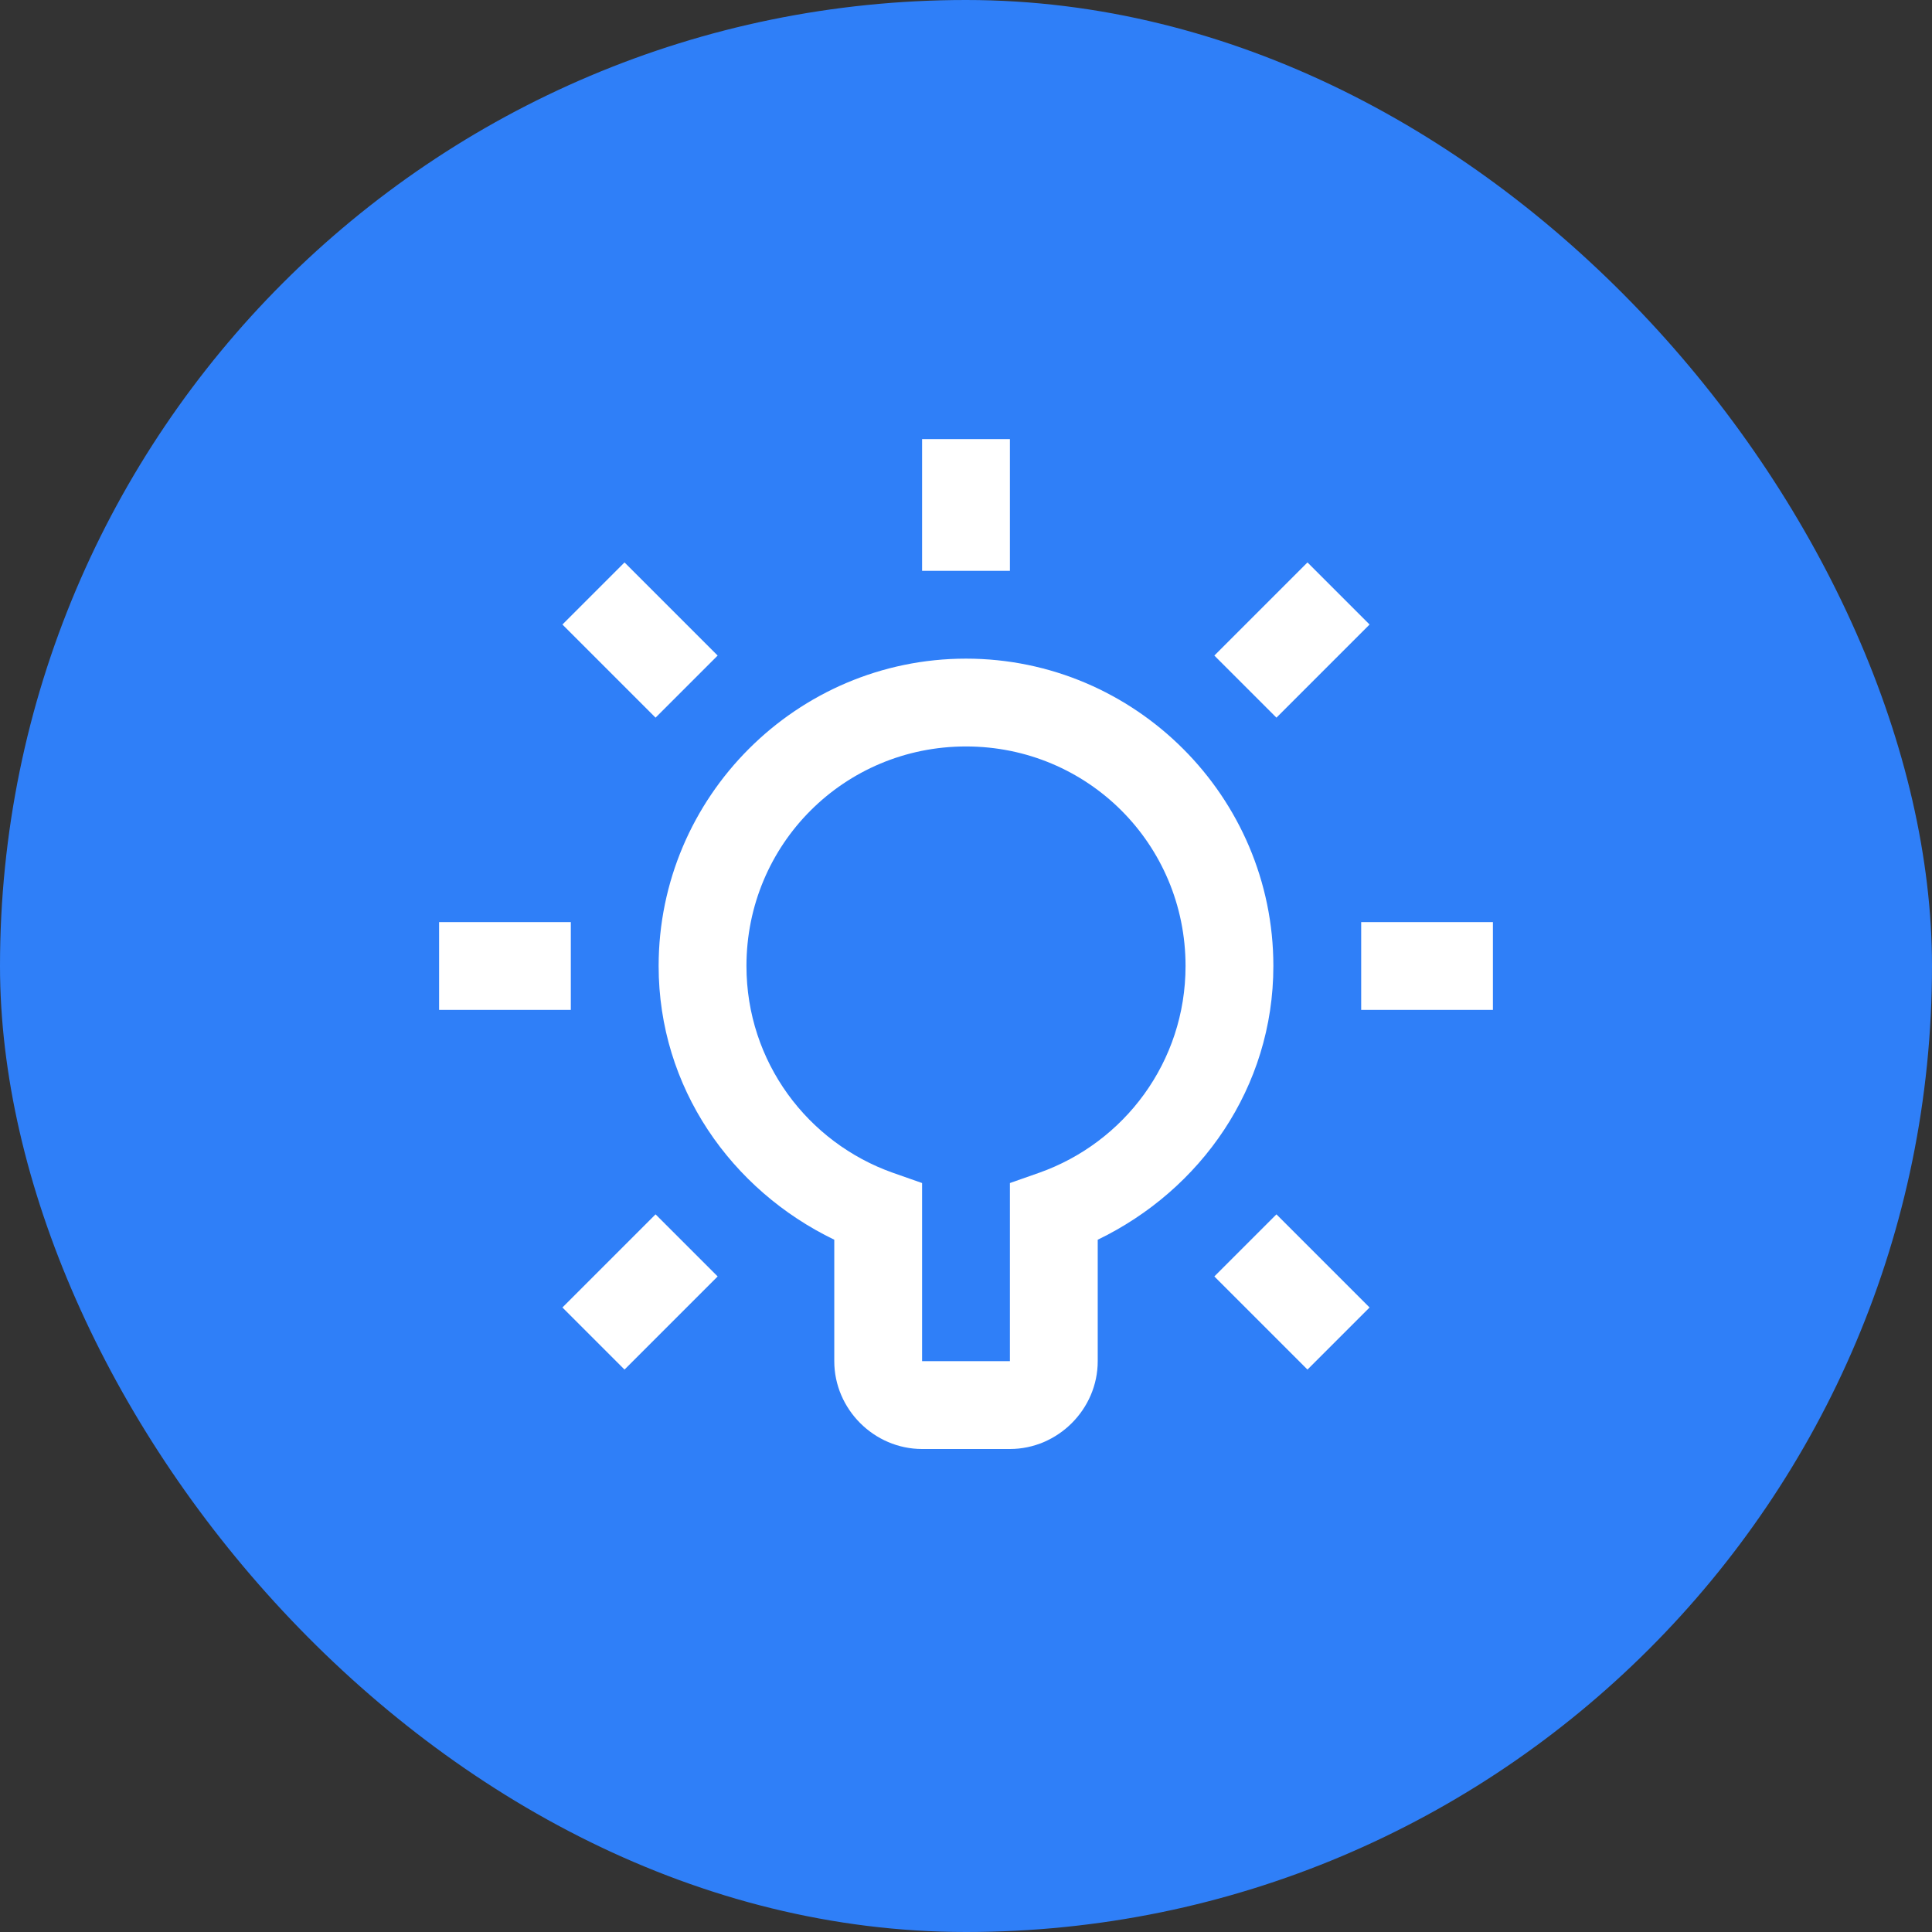
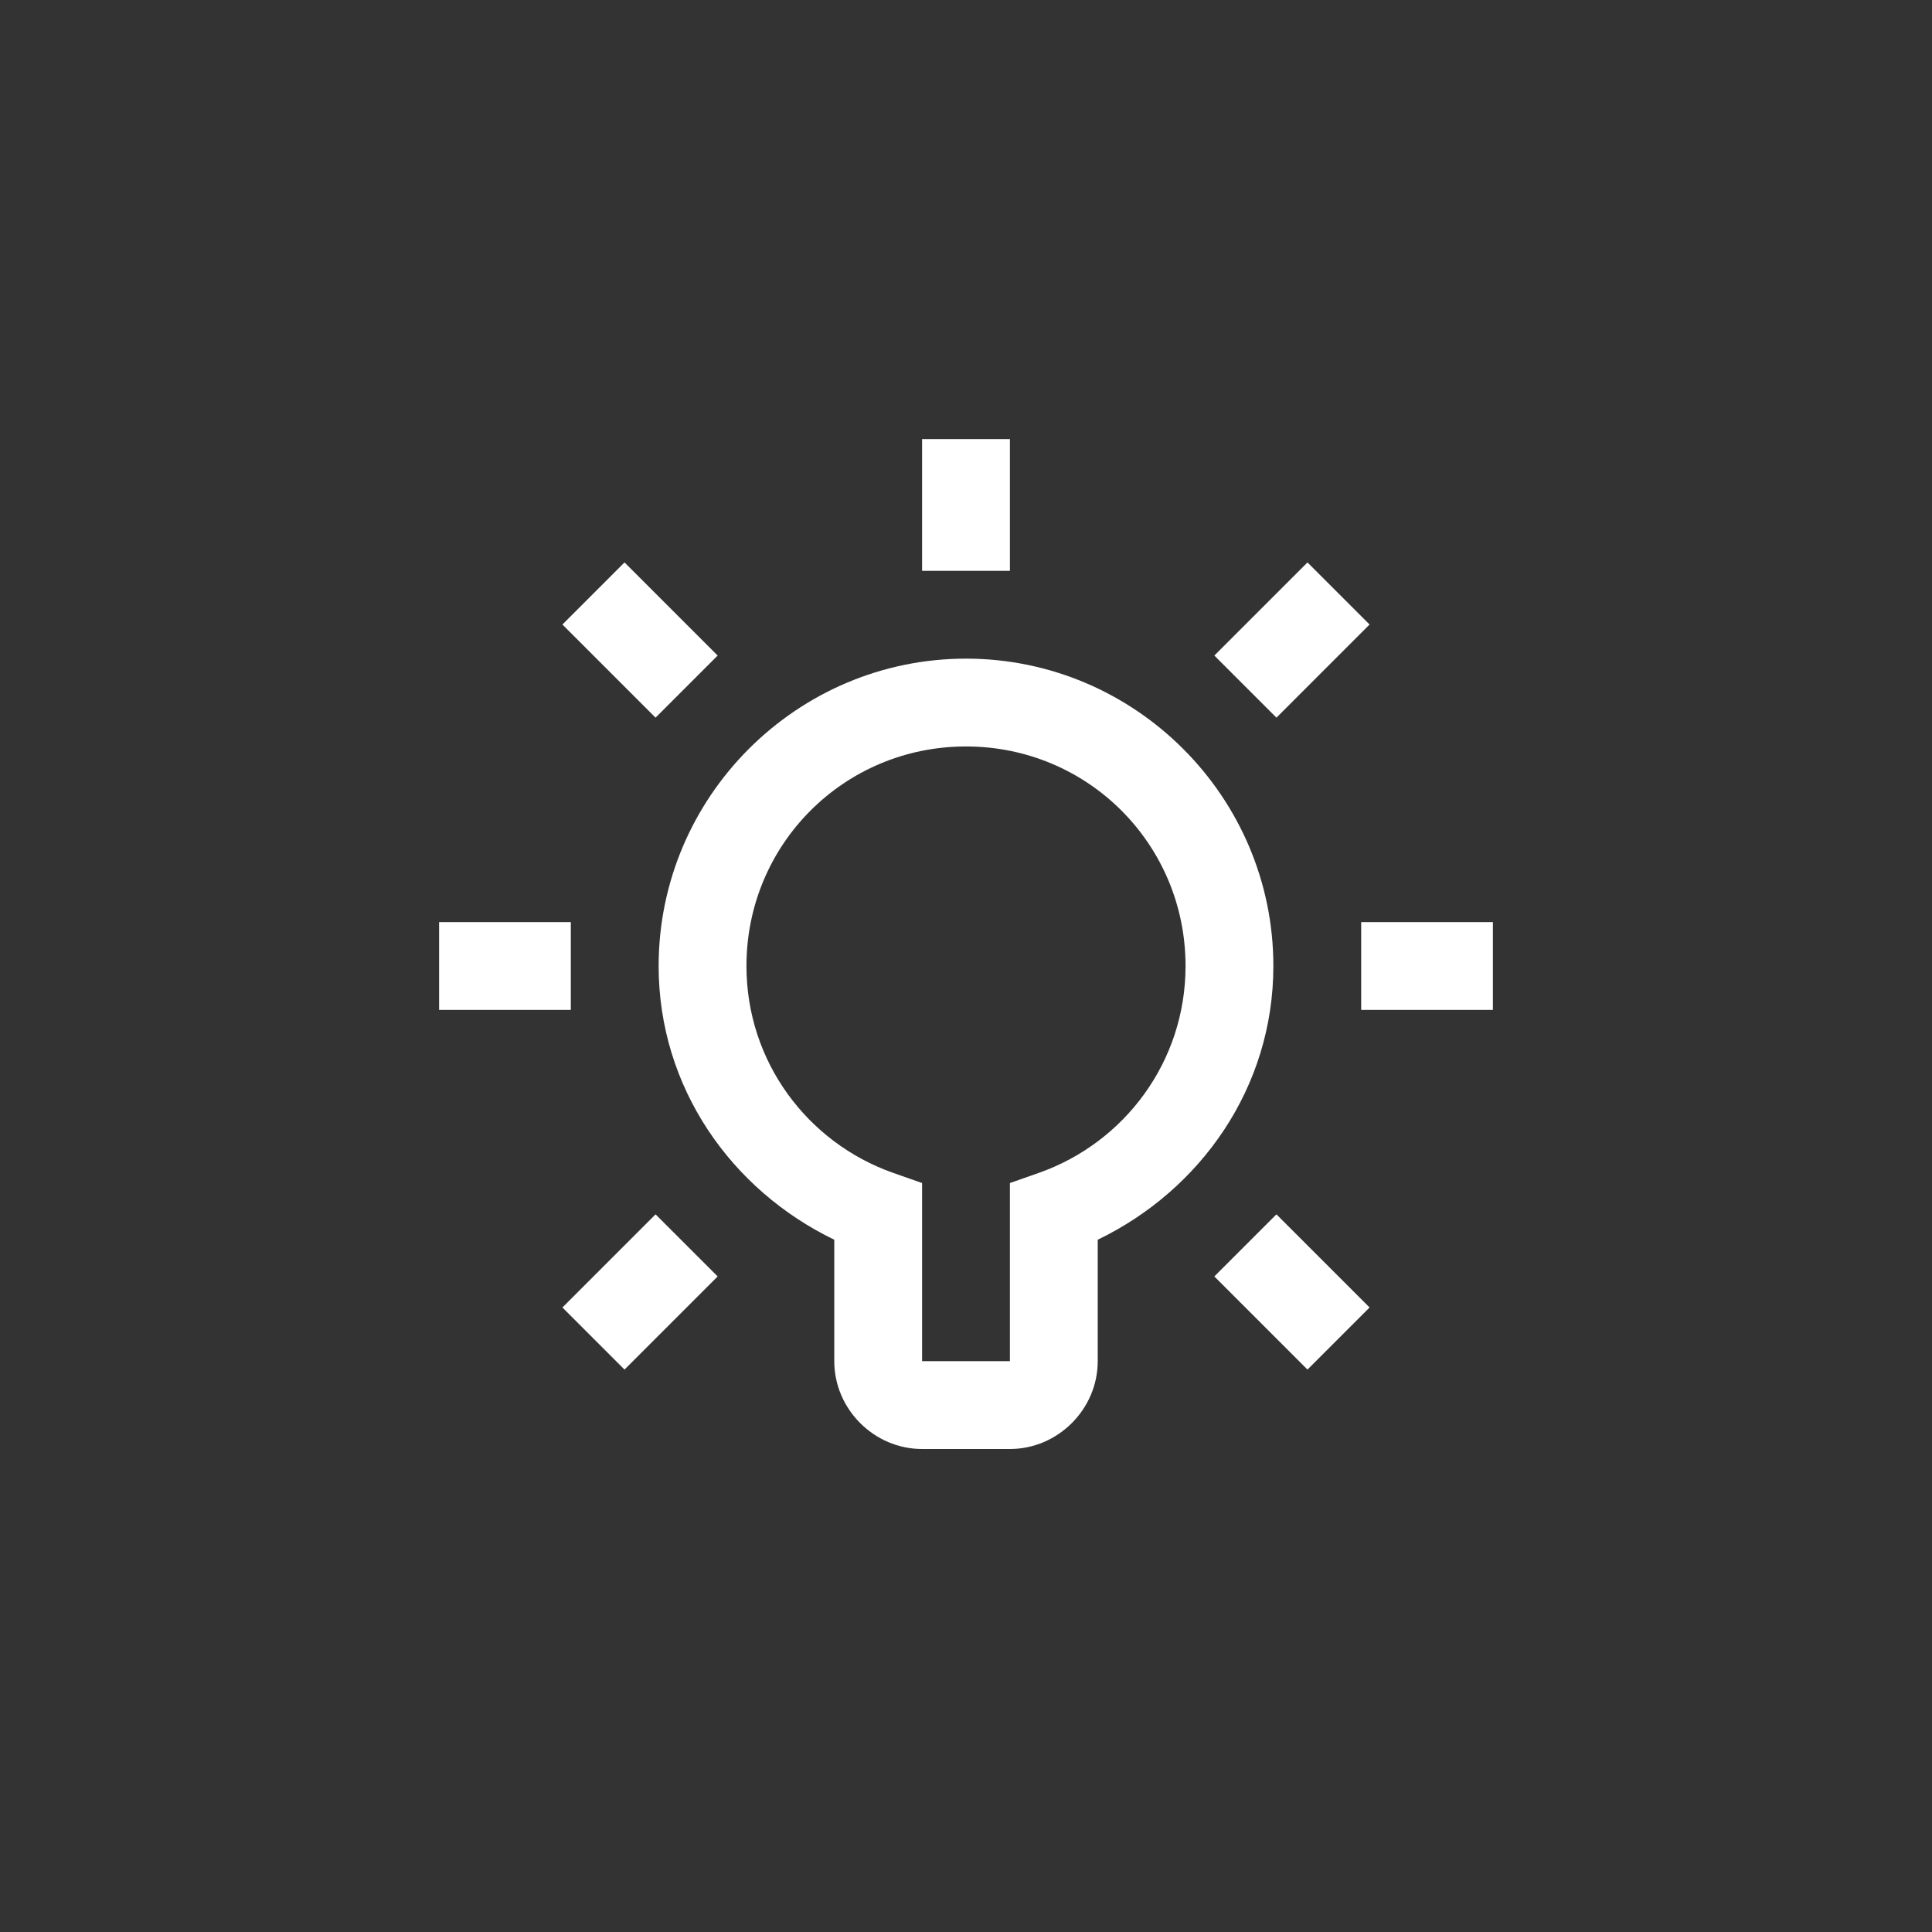
<svg xmlns="http://www.w3.org/2000/svg" width="44px" height="44px" viewBox="0 0 44 44" version="1.1">
  <rect x="0" y="0" width="44" height="44" fill="#333333" stroke="none" />
  <title>Icon</title>
  <g id="Page-1" stroke="none" stroke-width="1" fill="none" fill-rule="evenodd">
    <g id="DR-Landing-Page-(Light-variant)" transform="translate(-410, -7579)">
      <g id="Maintaining-healthy-eyes" transform="translate(135, 7578)">
        <g id="Icon" transform="translate(275, 1)">
-           <rect id="Rectangle" fill="#2F7FF8" x="0" y="0" width="44" height="44" rx="22" />
          <path d="M21,10 L21,13 L23,13 L23,10 L21,10 Z M14.223,12.809 L12.809,14.223 L14.93,16.344 L16.344,14.93 L14.223,12.809 Z M29.777,12.809 L27.656,14.93 L29.07,16.344 L31.191,14.223 L29.777,12.809 Z M22,15 C18.146,15 15,18.146 15,22 C15,24.768 16.656,27.102 19,28.234 L19,31 C19,32.093 19.907,33 21,33 L23,33 C24.093,33 25,32.093 25,31 L25,28.234 C27.344,27.102 29,24.768 29,22 C29,18.146 25.854,15 22,15 Z M22,17 C24.774,17 27,19.226 27,22 C27,24.184 25.605,26.023 23.666,26.709 L23,26.943 L23,31 L21,31 L21,26.943 L20.334,26.709 C18.395,26.023 17,24.184 17,22 C17,19.226 19.226,17 22,17 Z M10,21 L10,23 L13,23 L13,21 L10,21 Z M31,21 L31,23 L34,23 L34,21 L31,21 Z M14.93,27.656 L12.809,29.777 L14.223,31.191 L16.344,29.07 L14.93,27.656 Z M29.07,27.656 L27.656,29.07 L29.777,31.191 L31.191,29.777 L29.07,27.656 Z" id="Shape" fill="#FFFFFF" fill-rule="nonzero" />
        </g>
      </g>
    </g>
  </g>
</svg>